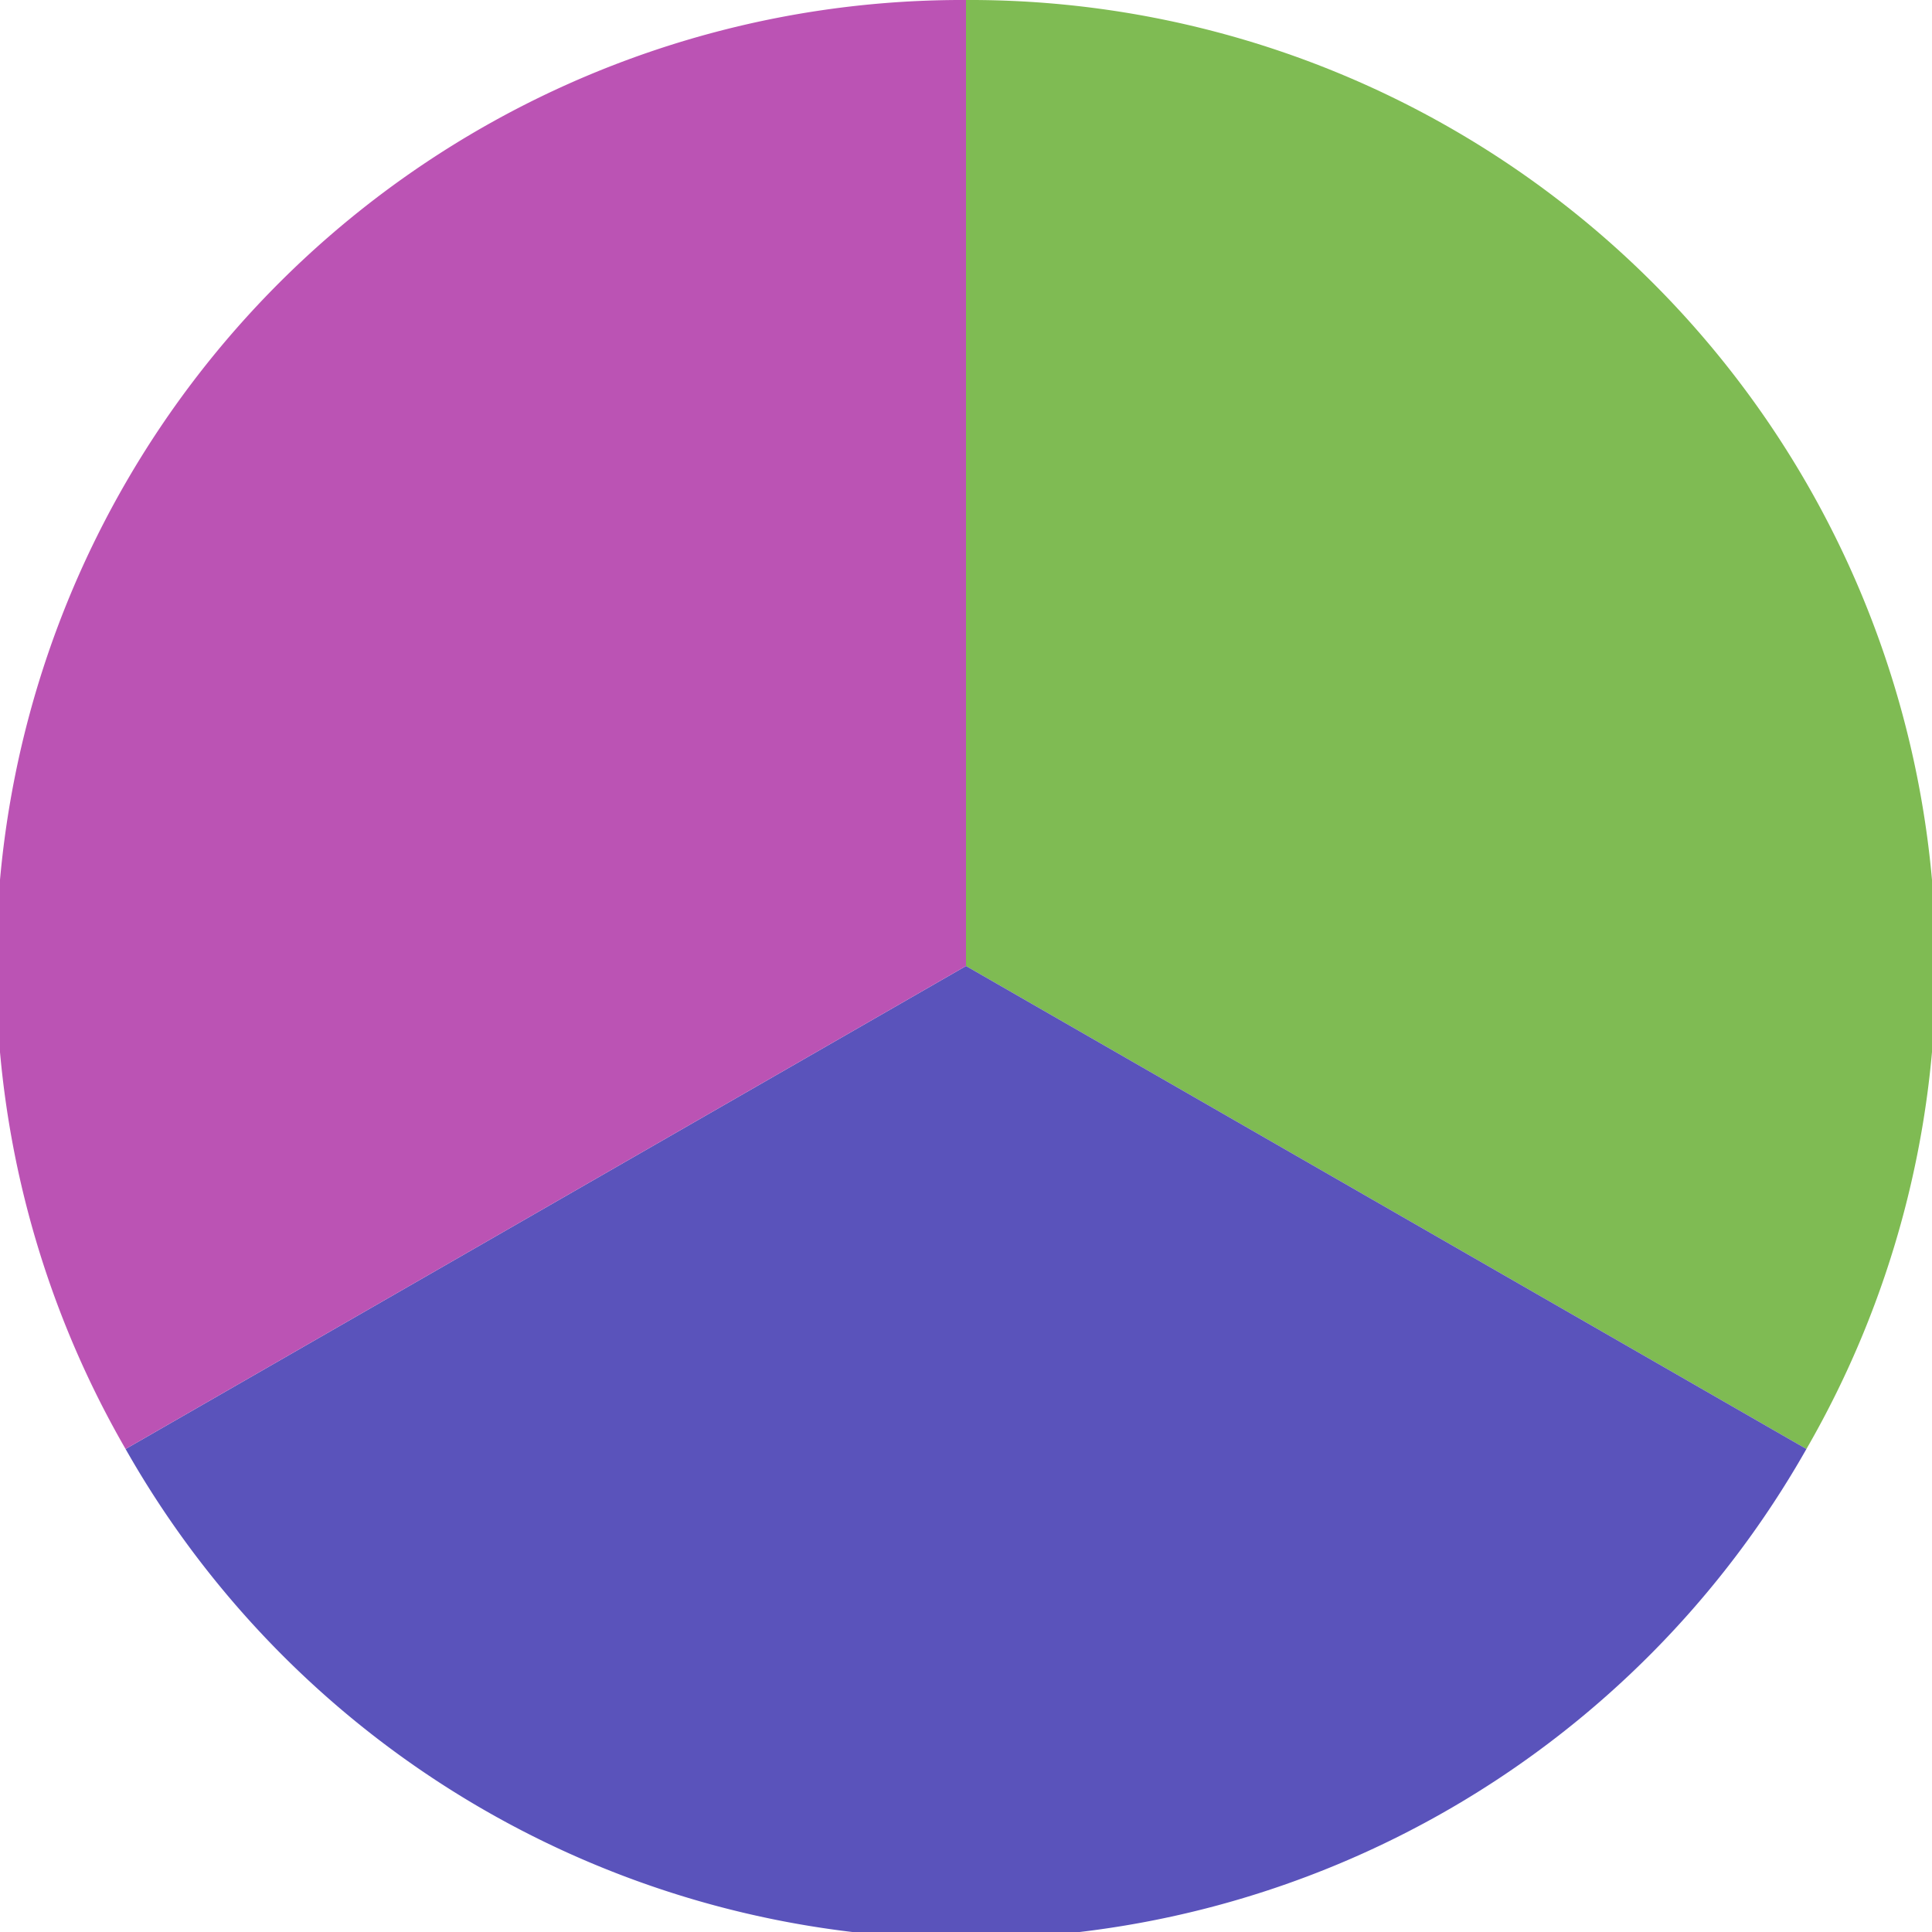
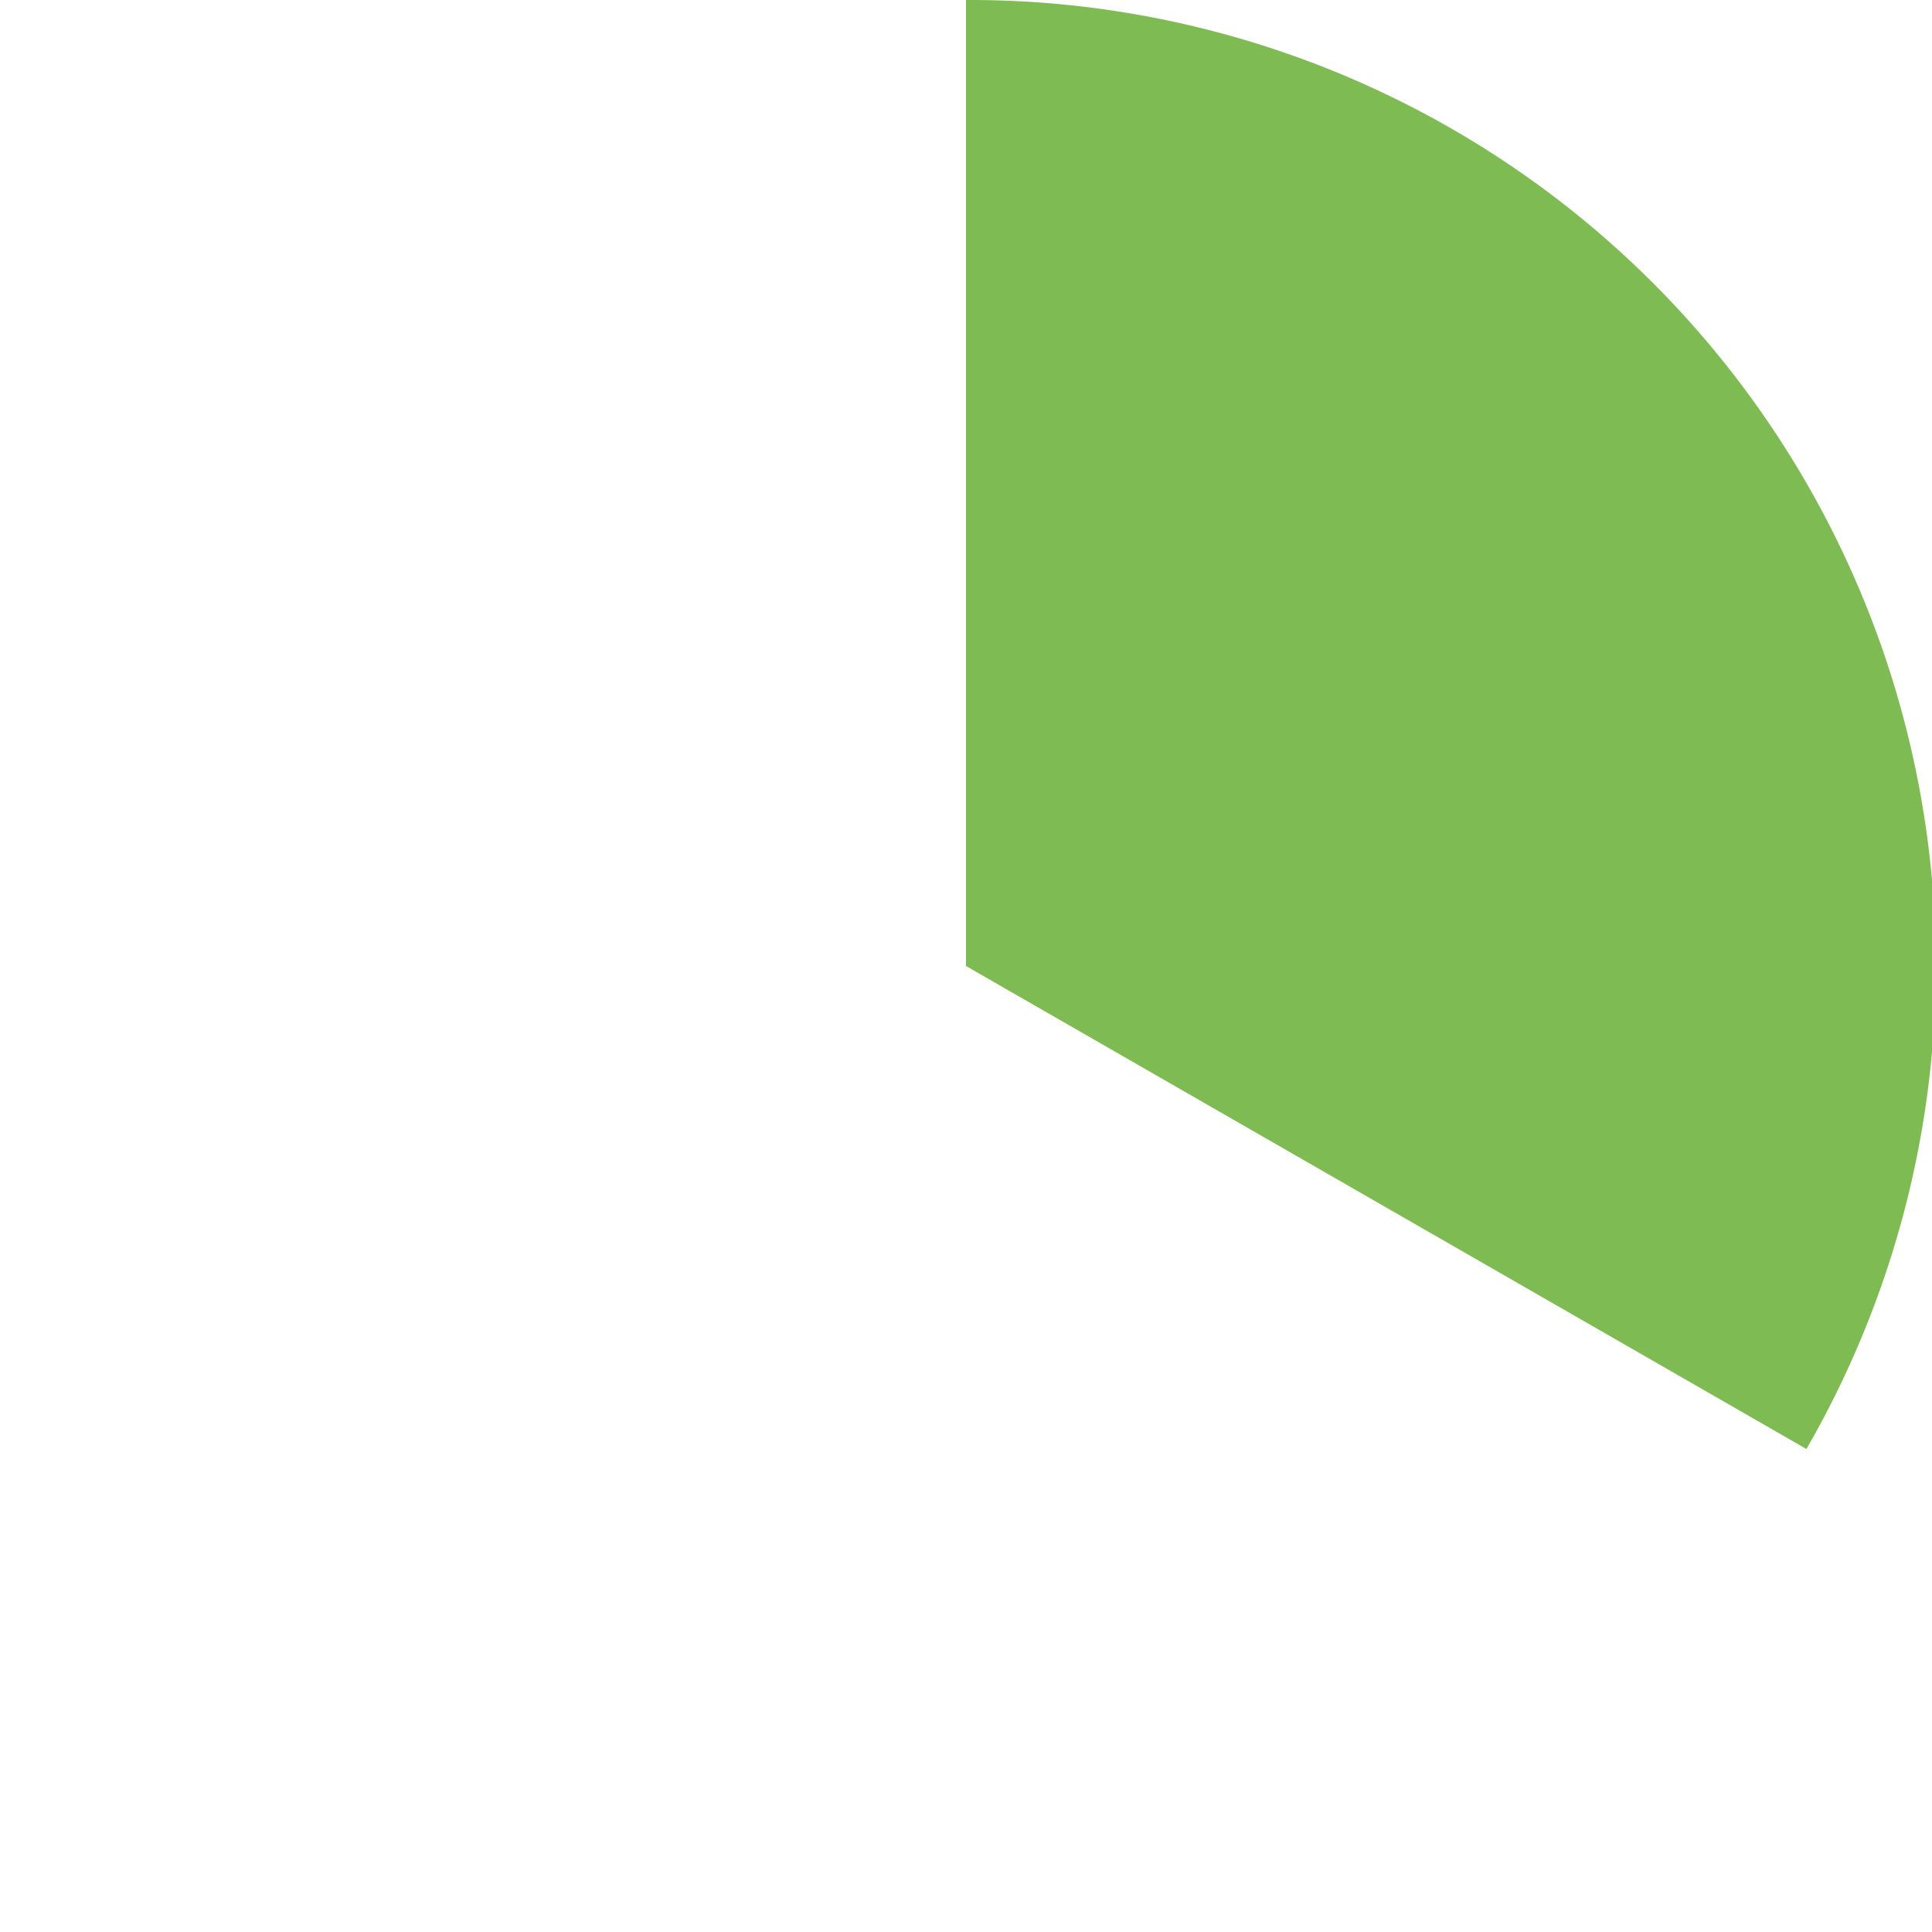
<svg xmlns="http://www.w3.org/2000/svg" width="500" height="500" viewBox="-1 -1 2 2">
  <path d="M 0 -1               A 1,1 0 0,1 0.87 0.5             L 0,0              z" fill="#7fbb53" />
-   <path d="M 0.87 0.5               A 1,1 0 0,1 -0.87 0.5             L 0,0              z" fill="#5a53bb" />
-   <path d="M -0.87 0.5               A 1,1 0 0,1 -0 -1             L 0,0              z" fill="#bb53b4" />
</svg>